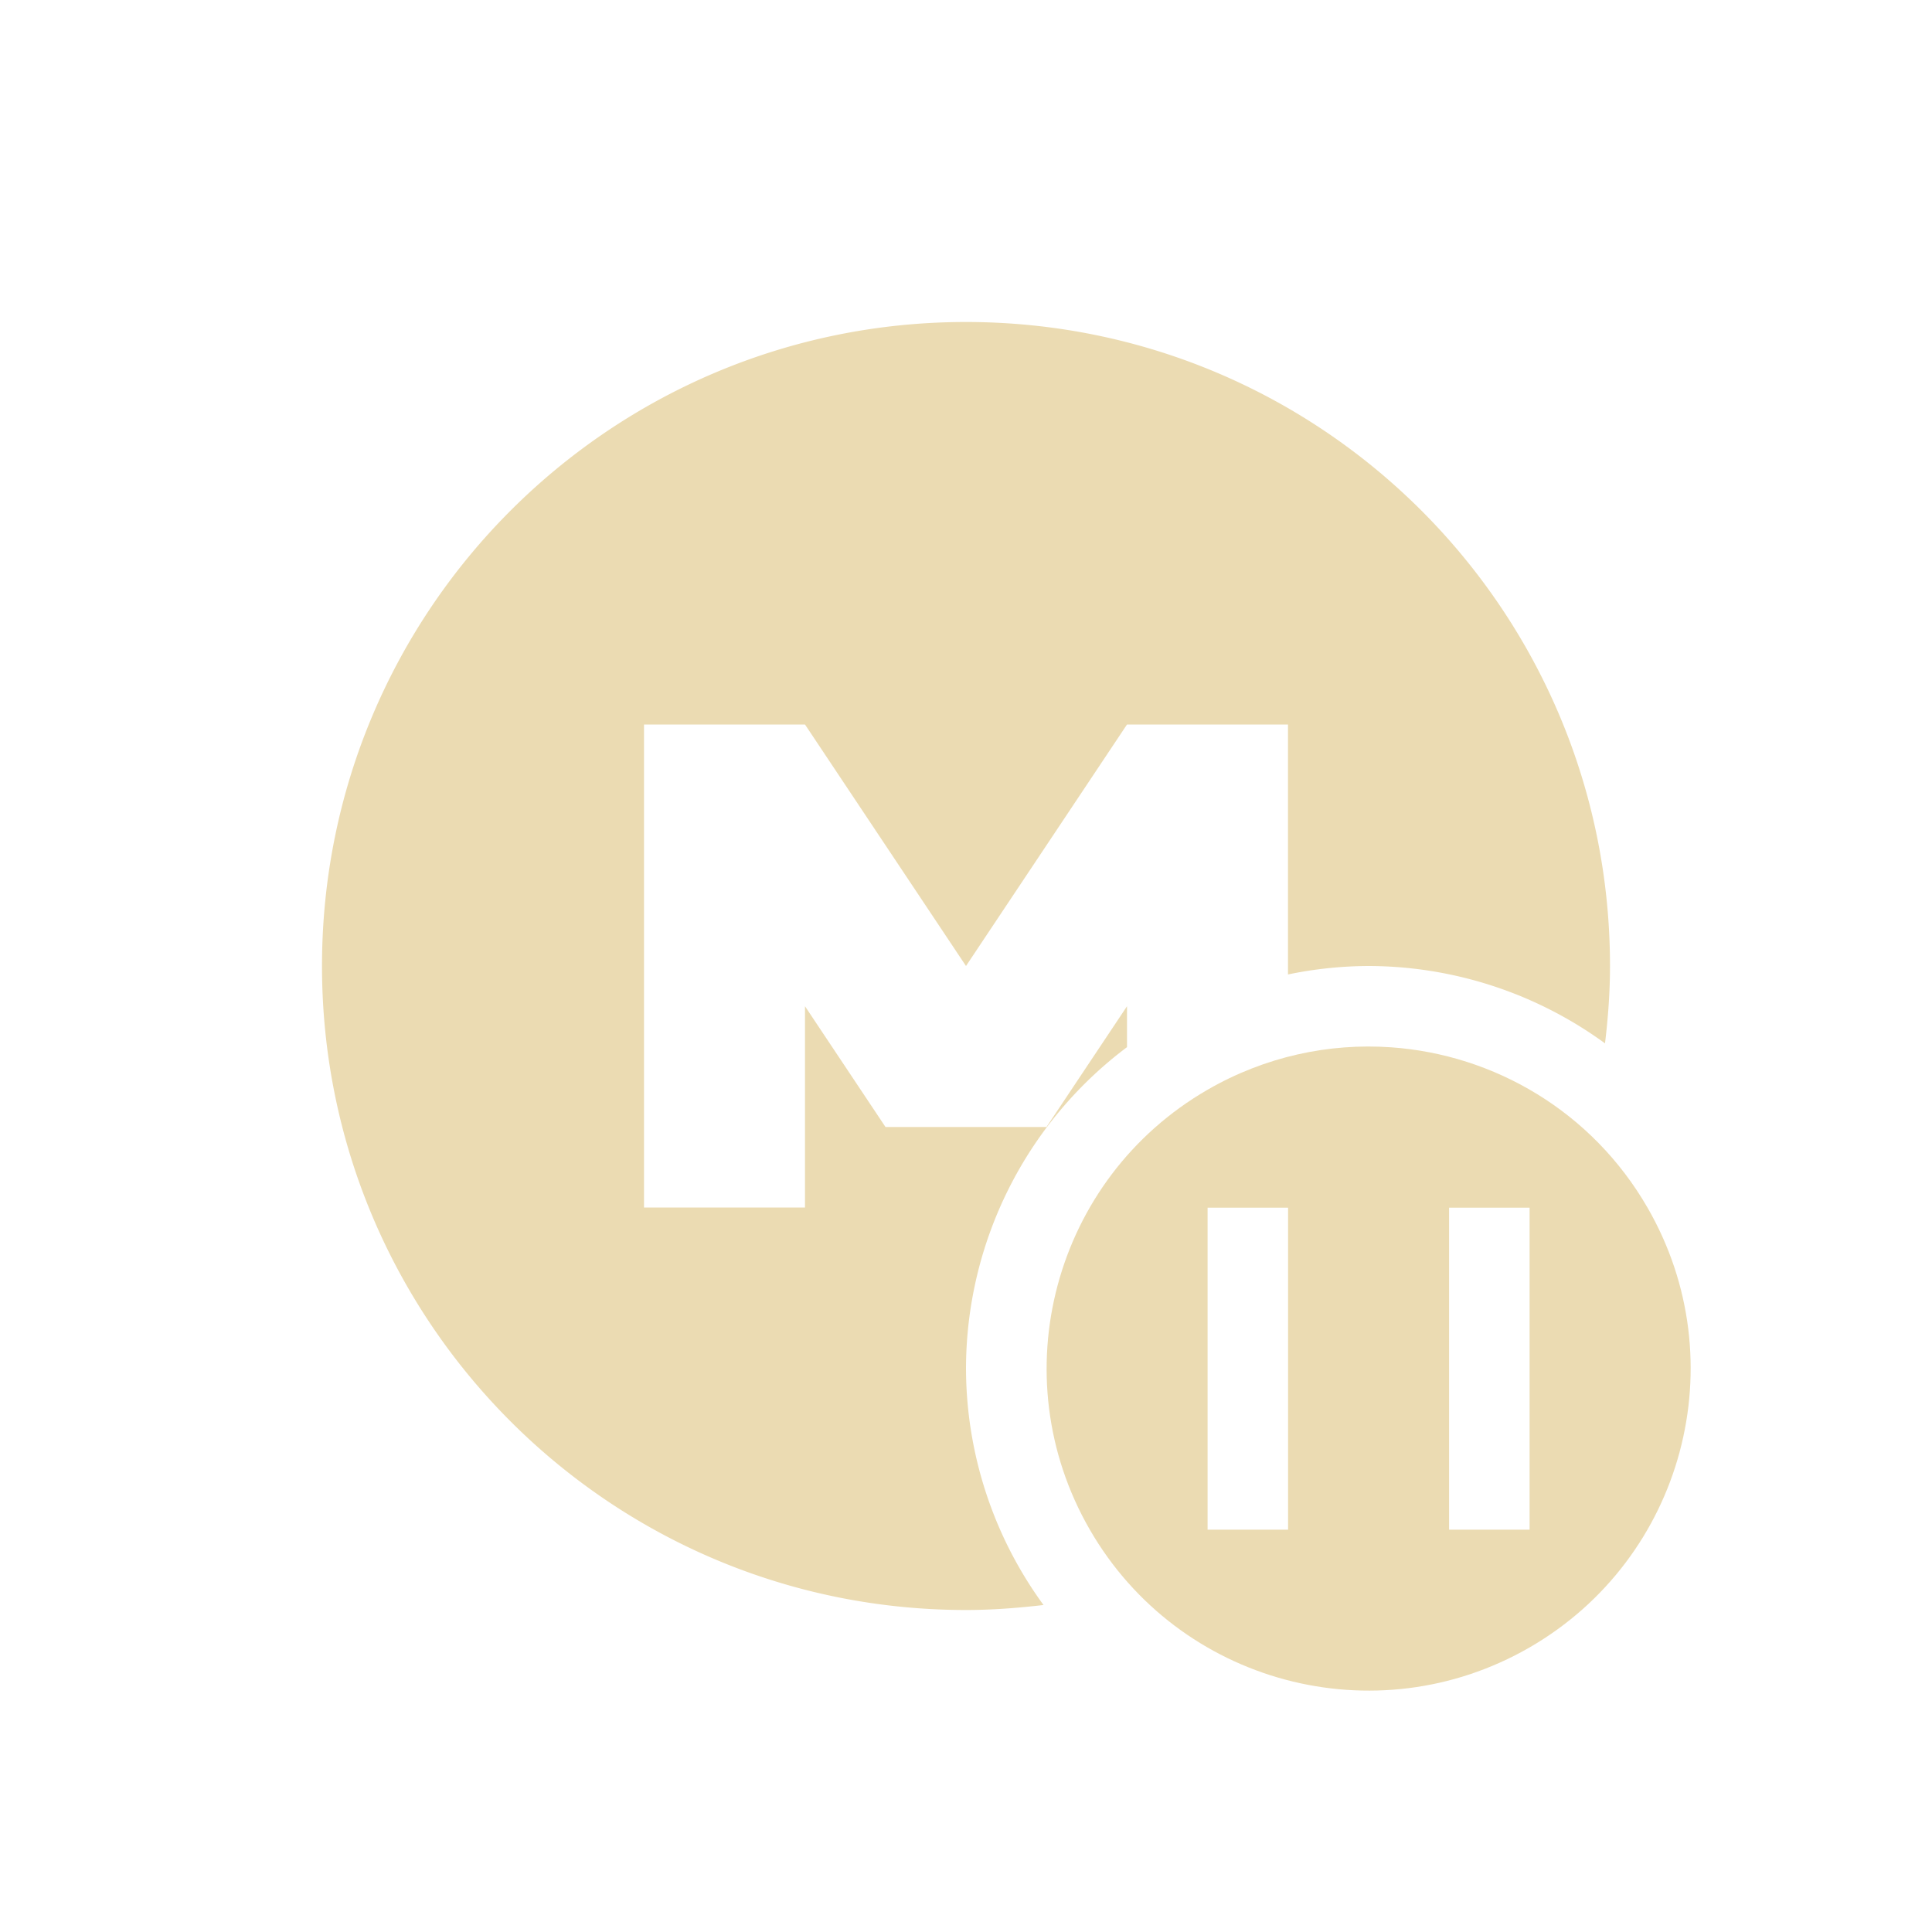
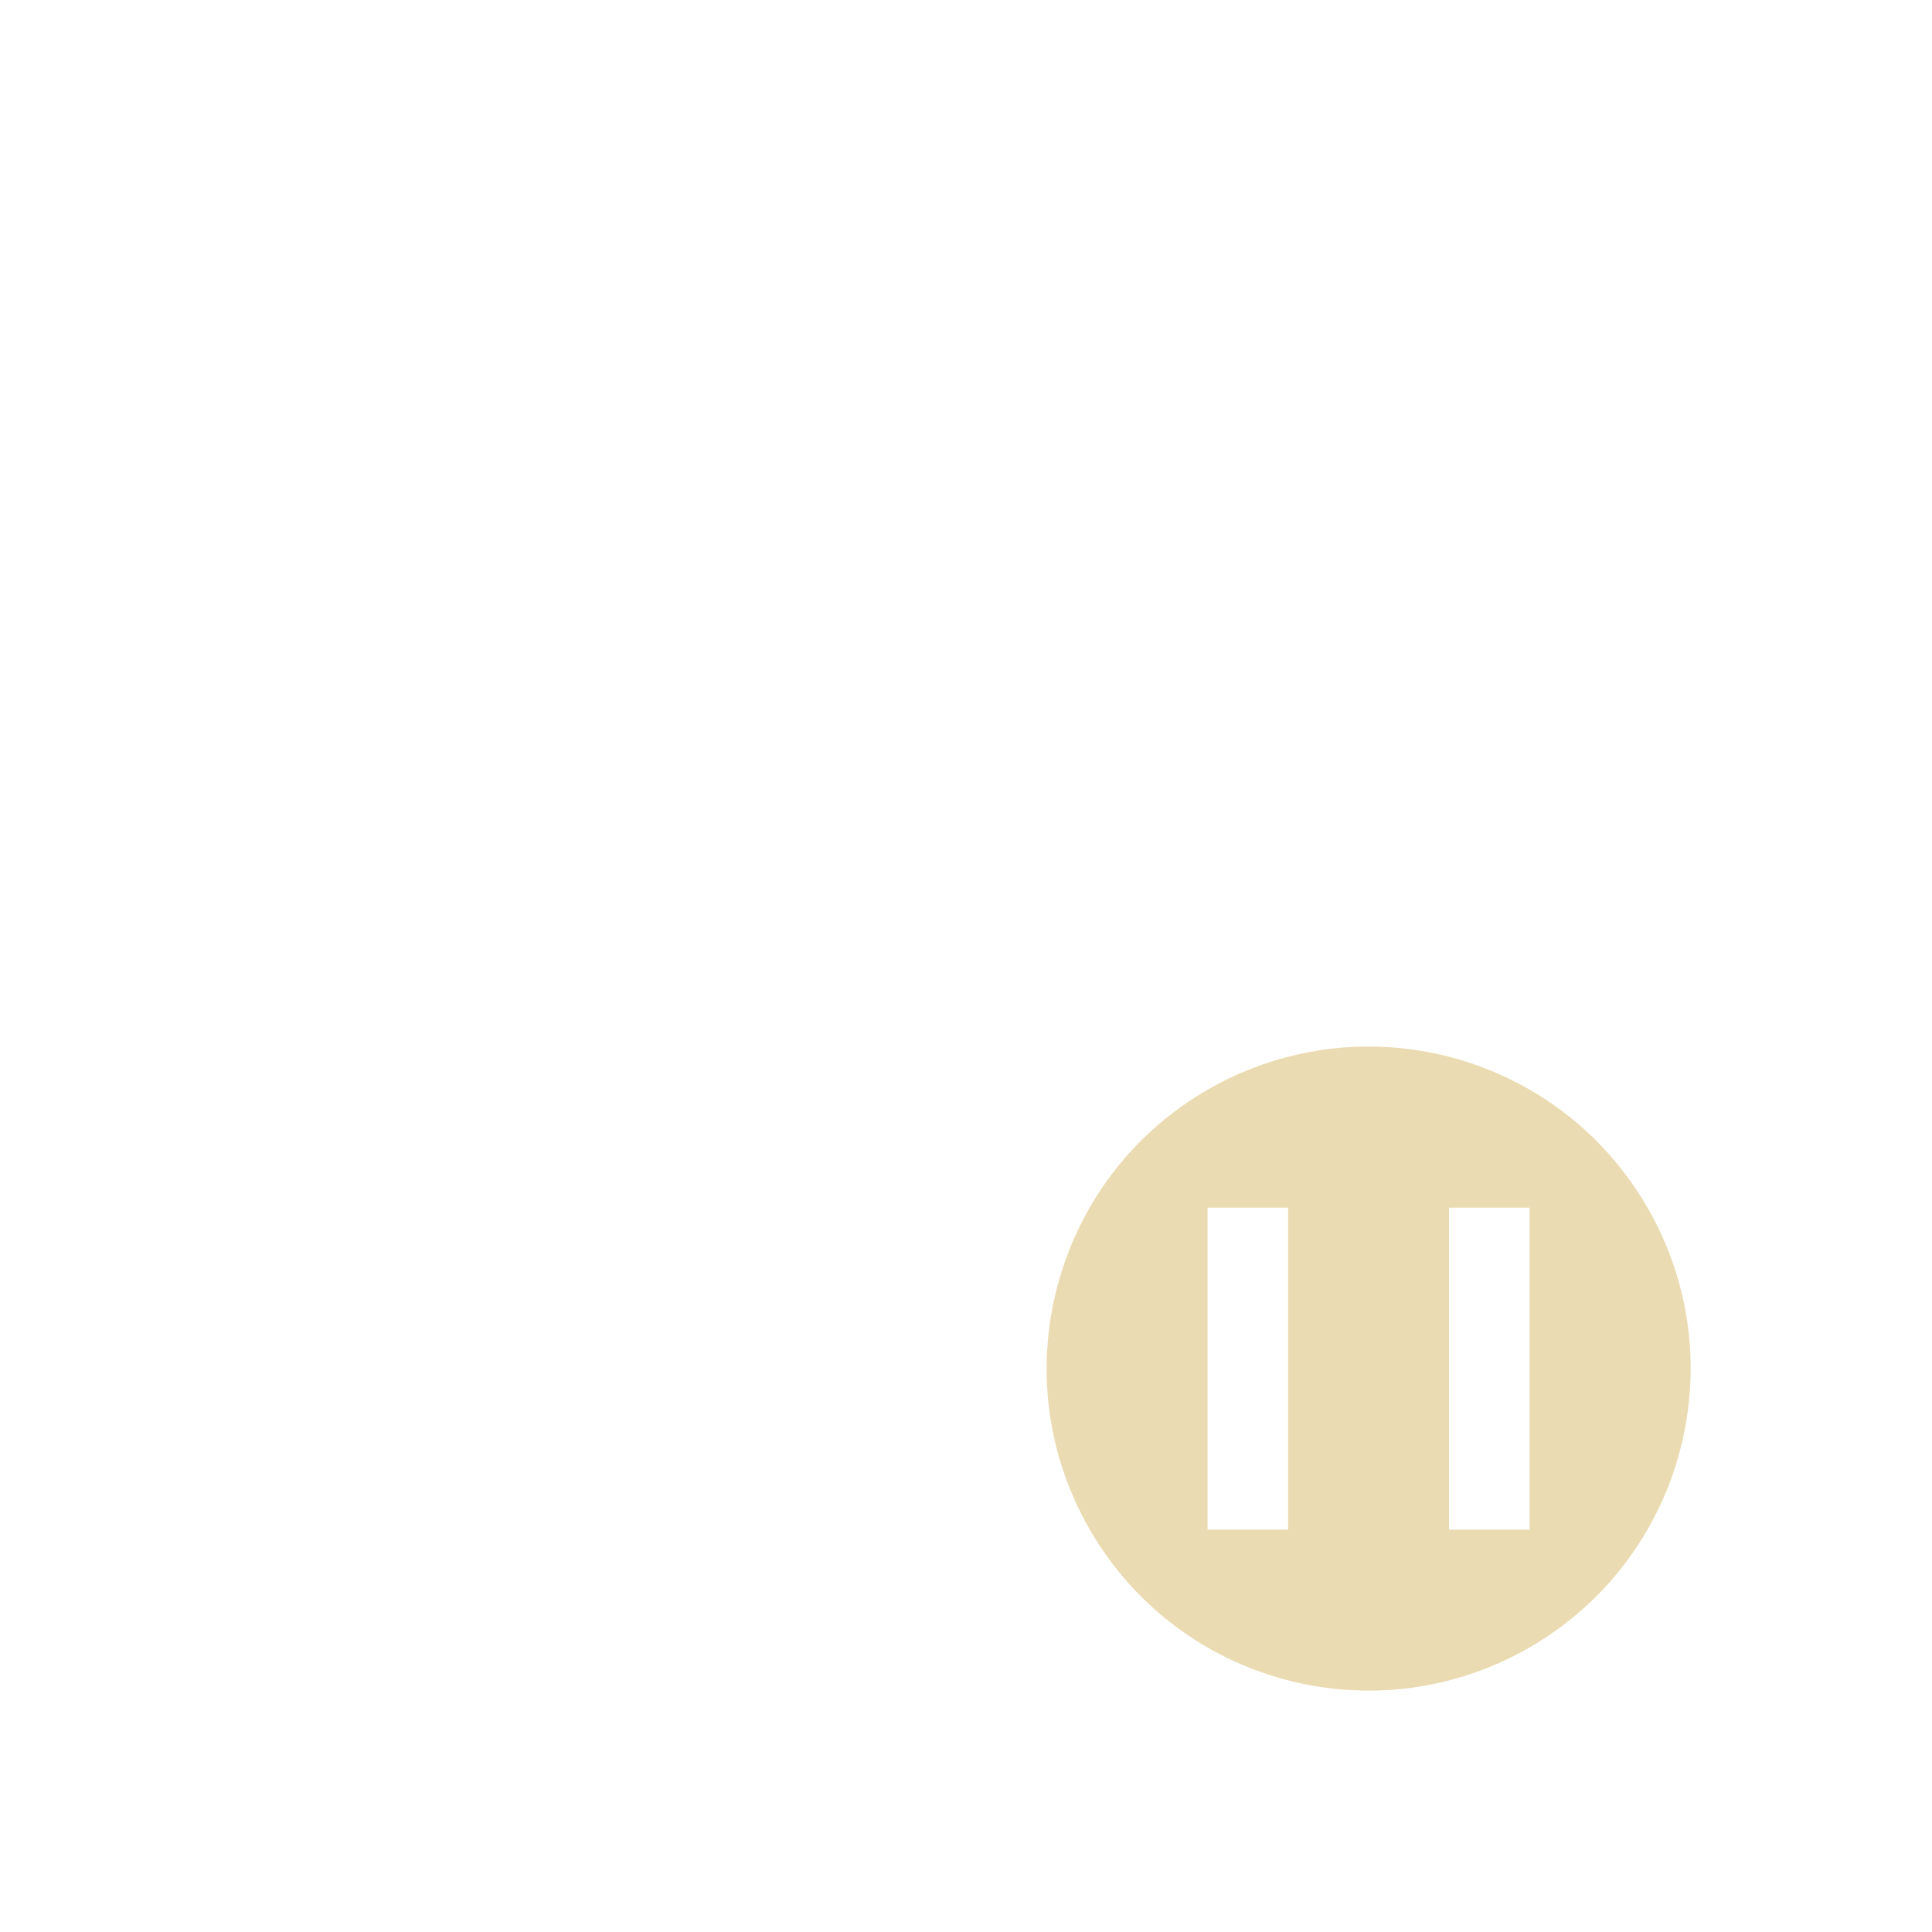
<svg xmlns="http://www.w3.org/2000/svg" width="24" height="24" version="1.1">
  <defs>
    <style id="current-color-scheme" type="text/css">.ColorScheme-Text { color:#ebdbb2; } .ColorScheme-Highlight { color:#458588; } .ColorScheme-NeutralText { color:#fe8019; } .ColorScheme-PositiveText { color:#689d6a; } .ColorScheme-NegativeText { color:#fb4934; }</style>
  </defs>
-   <path class="ColorScheme-Text" d="m12 4c-4.418 0-8 3.579-8 8 0 4.418 3.579 8 8 8 0.326 0 0.647-0.025 0.963-0.062a5 5 0 0 1-0.963-2.938 5 5 0 0 1 2-3.992v-0.508l-1 1.5h-2l-1-1.5v2.5h-2v-6h2l2 3 2-3h2v3.105a5 5 0 0 1 1-0.105 5 5 0 0 1 2.938 0.961c0.038-0.316 0.062-0.635 0.062-0.961 0-4.418-3.579-8-8-8z" fill="currentColor" />
  <path class="ColorScheme-Text" d="m17.28 13.01c-0.768-0.054-1.562 0.113-2.279 0.527-1.913 1.105-2.567 3.552-1.463 5.465s3.55 2.567 5.463 1.463c1.913-1.105 2.569-3.55 1.465-5.463-0.69-1.196-1.905-1.902-3.186-1.992zm-2.279 1.992h1v4h-1v-4zm3 0h1v4h-1v-4z" fill="currentColor" />
</svg>